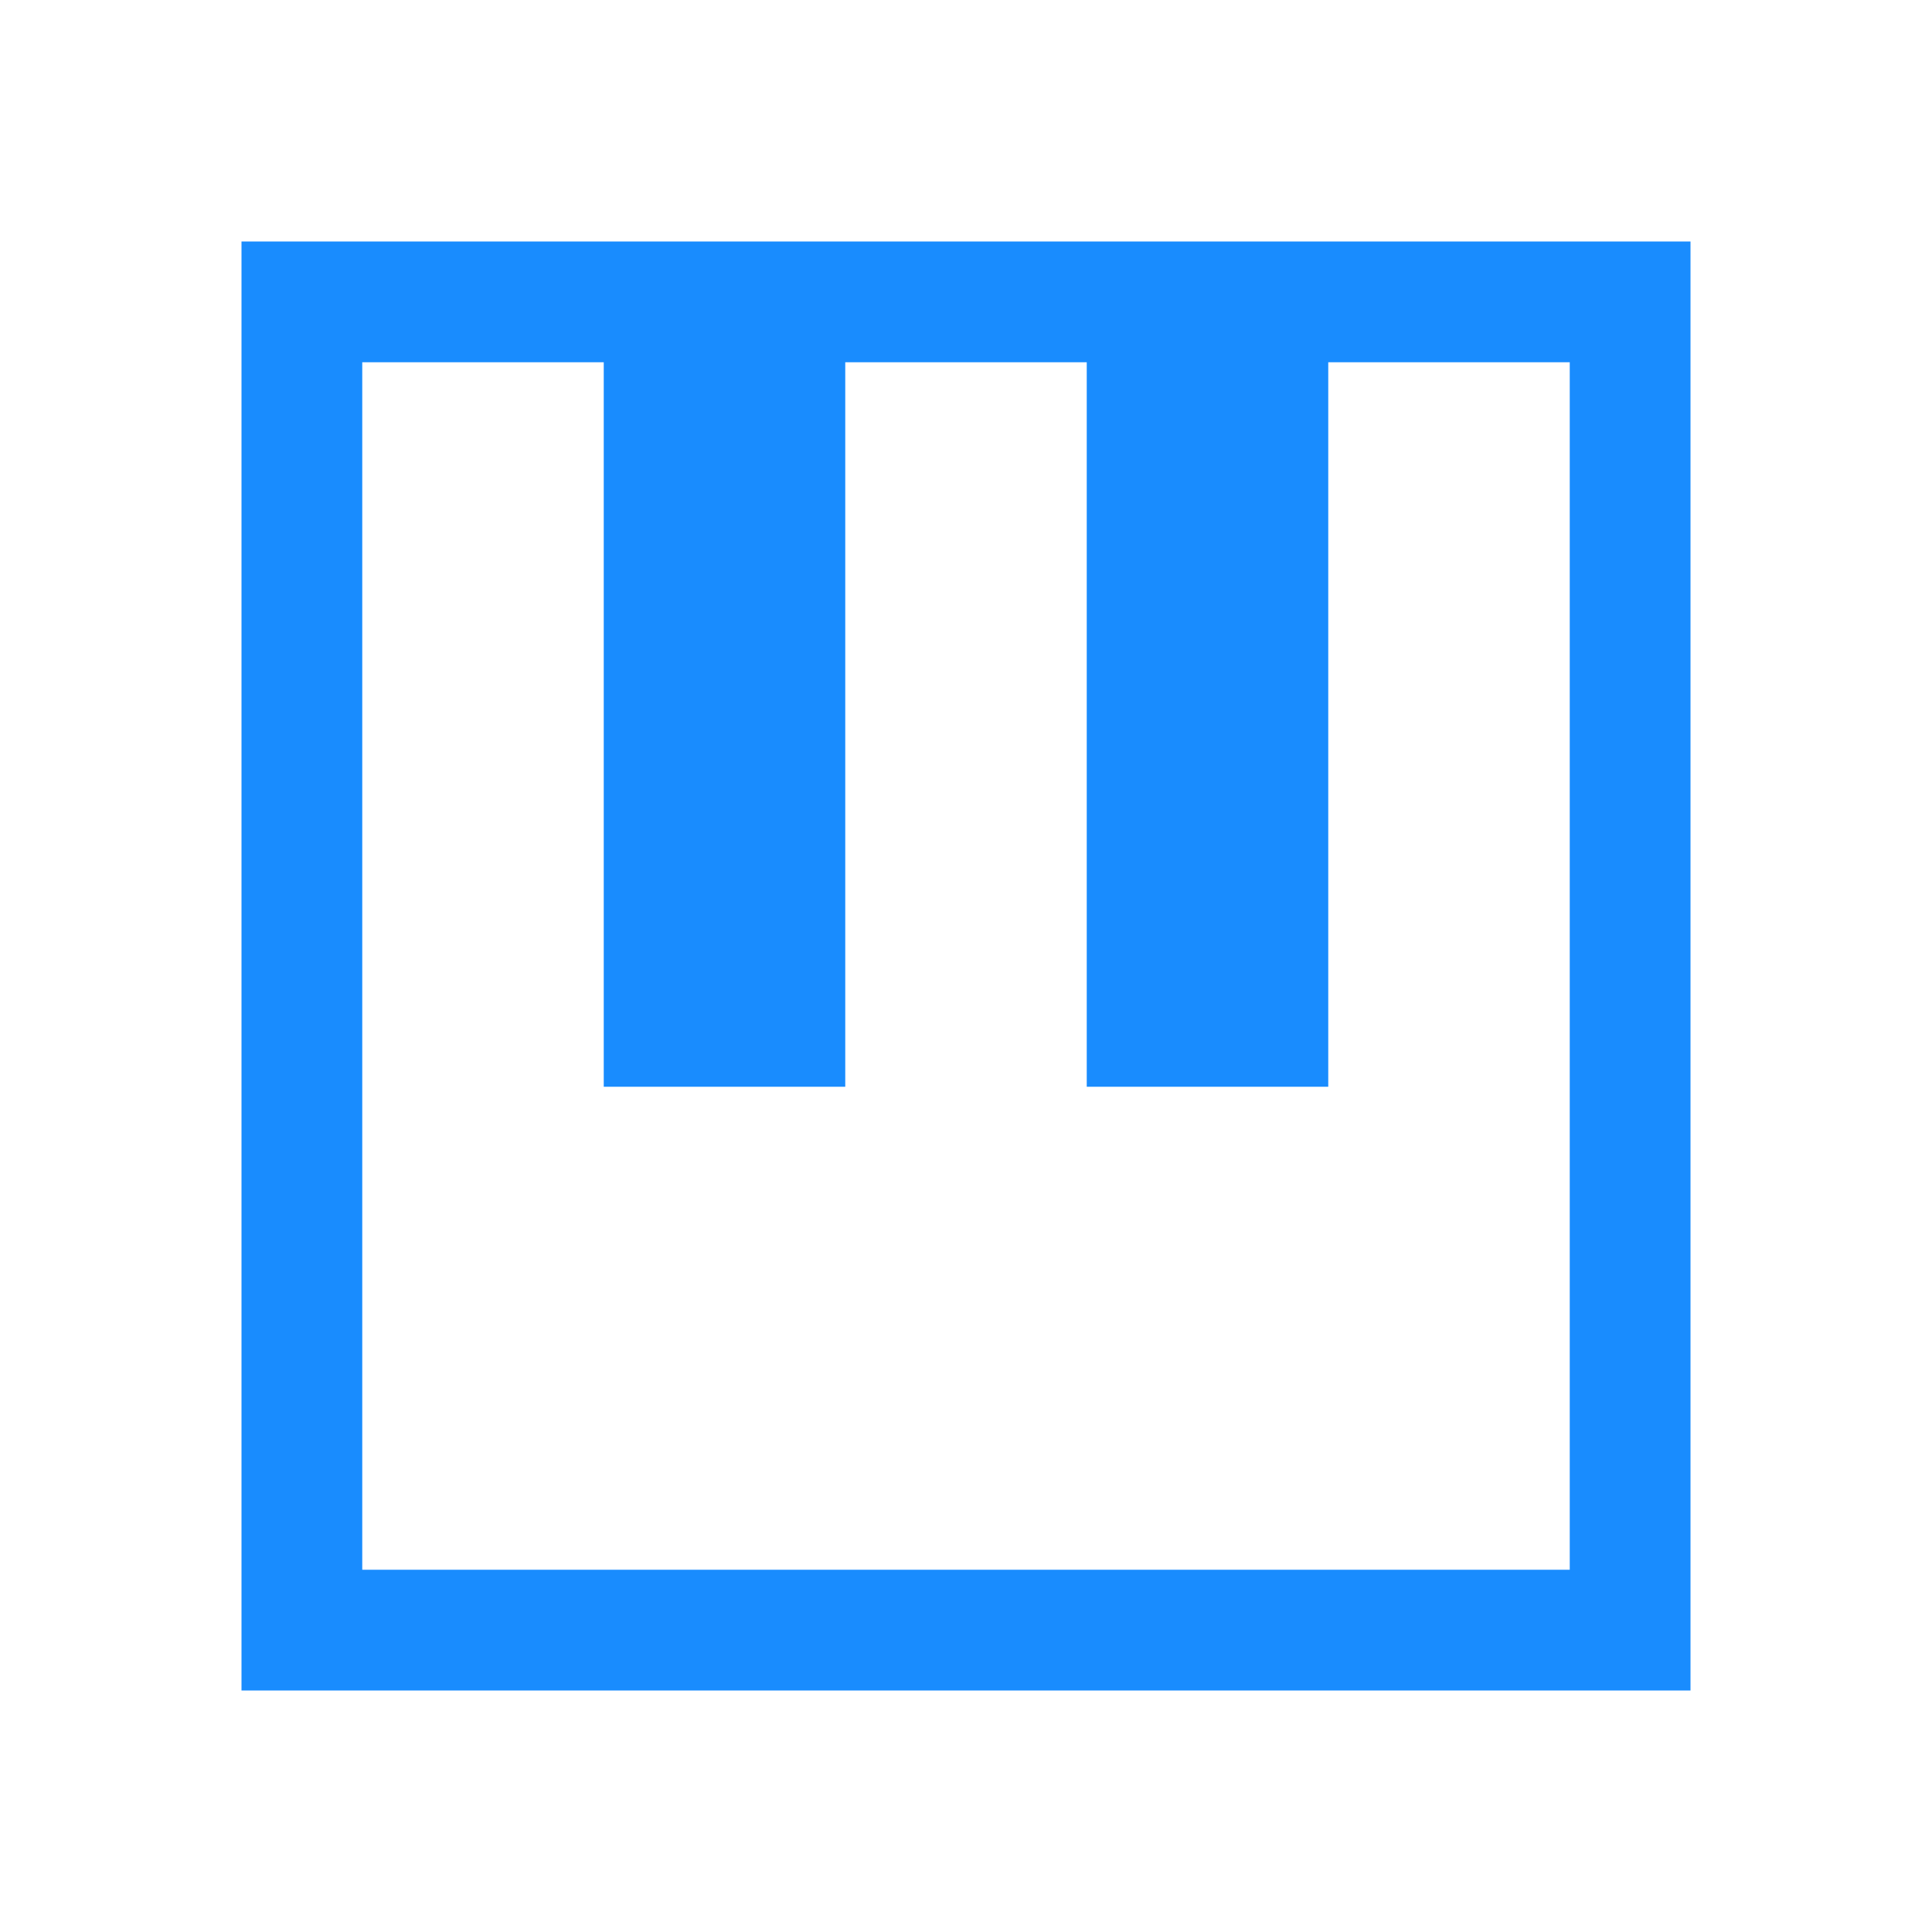
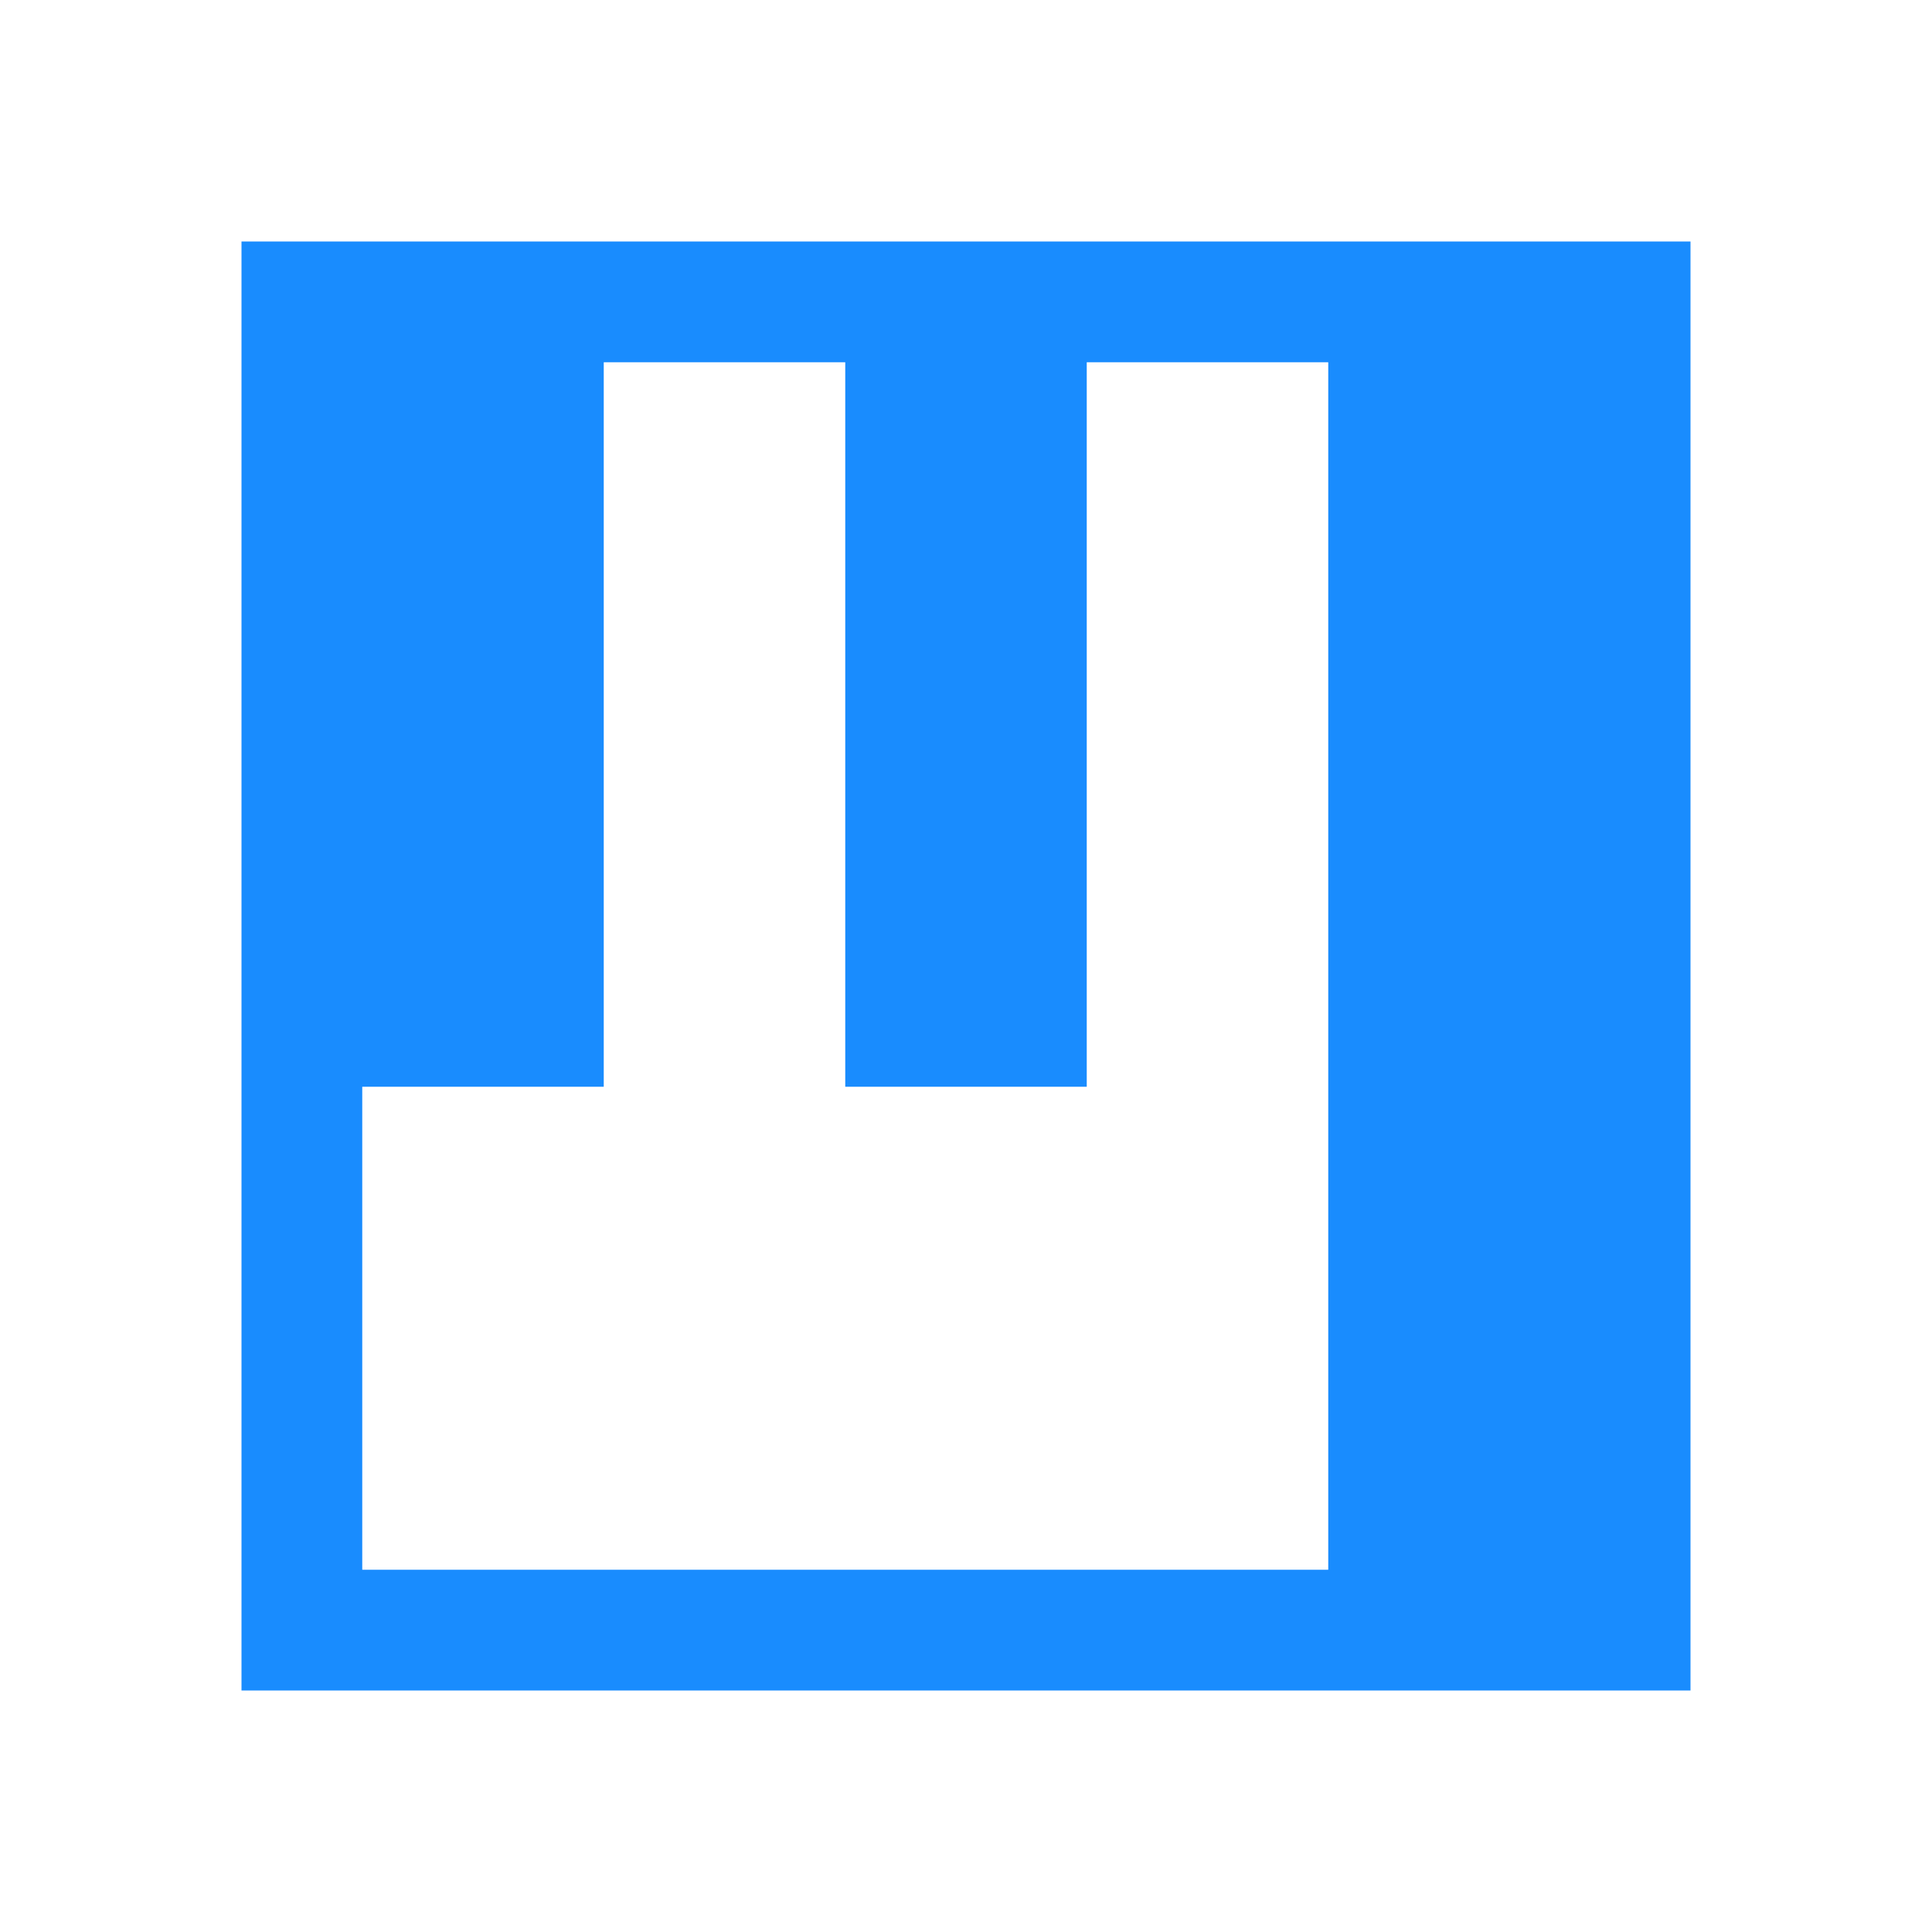
<svg xmlns="http://www.w3.org/2000/svg" width="22" height="22">
-   <path d="M2.75 2.75v16.5h16.5V2.75zm1.375 1.375h2.75v8.25h2.75v-8.25h2.75v8.25h2.75v-8.25h2.75v13.75H4.125zm0 0" fill="#198CFE" />
+   <path d="M2.75 2.75v16.5h16.5V2.75zm1.375 1.375v8.25h2.75v-8.25h2.75v8.25h2.75v-8.25h2.75v13.75H4.125zm0 0" fill="#198CFE" />
</svg>